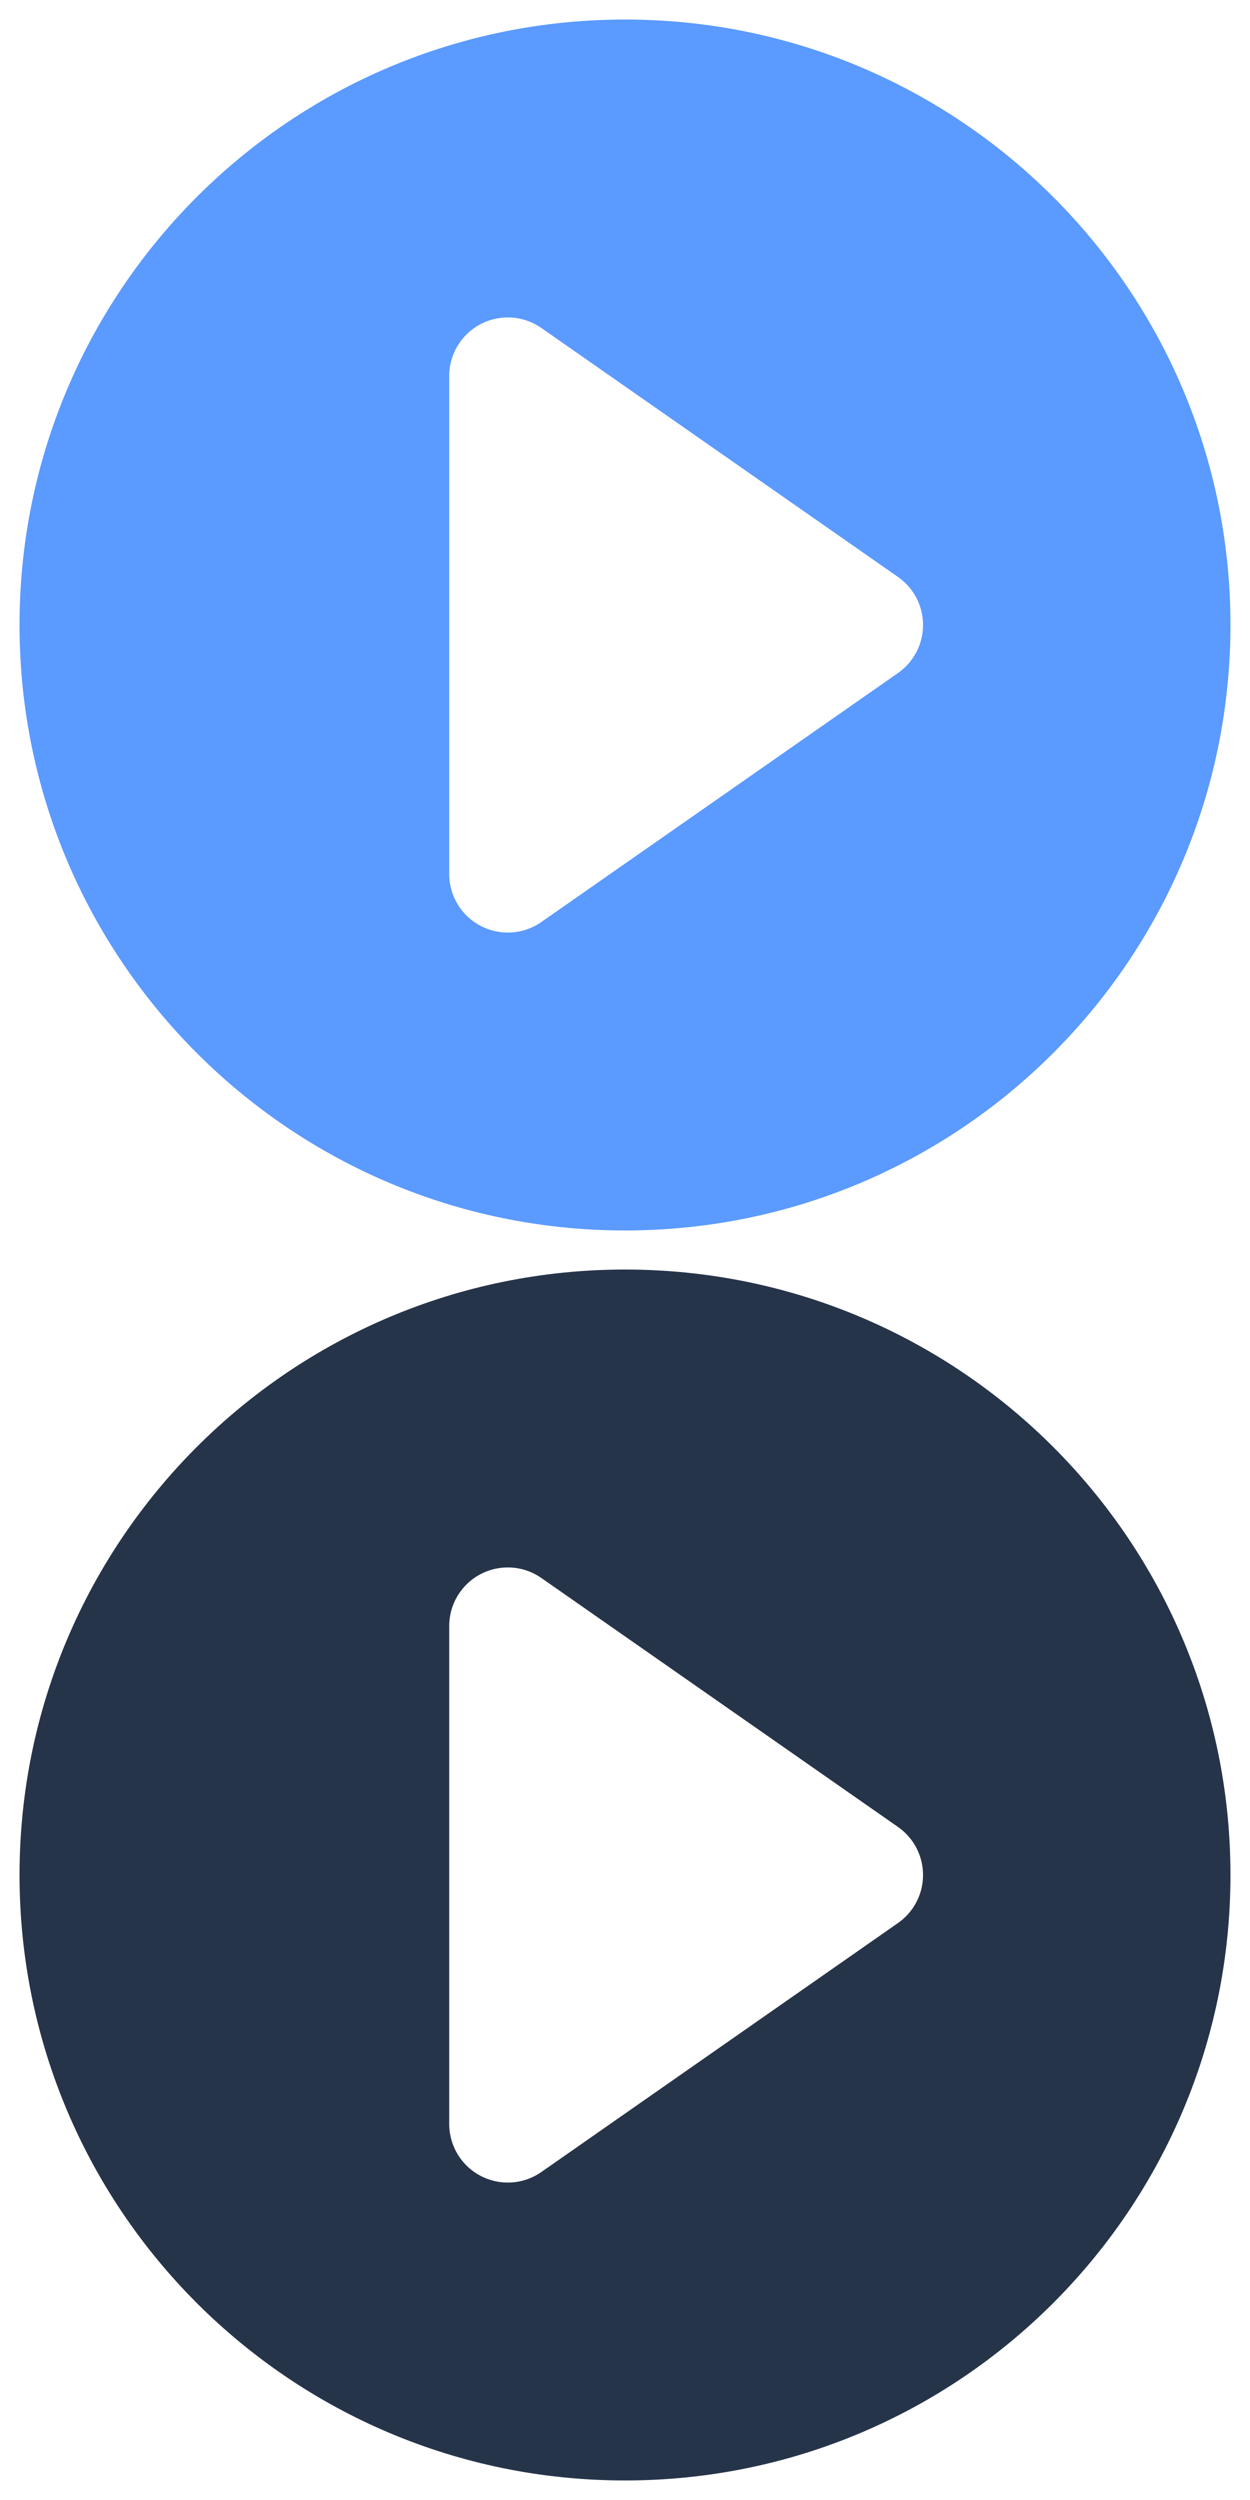
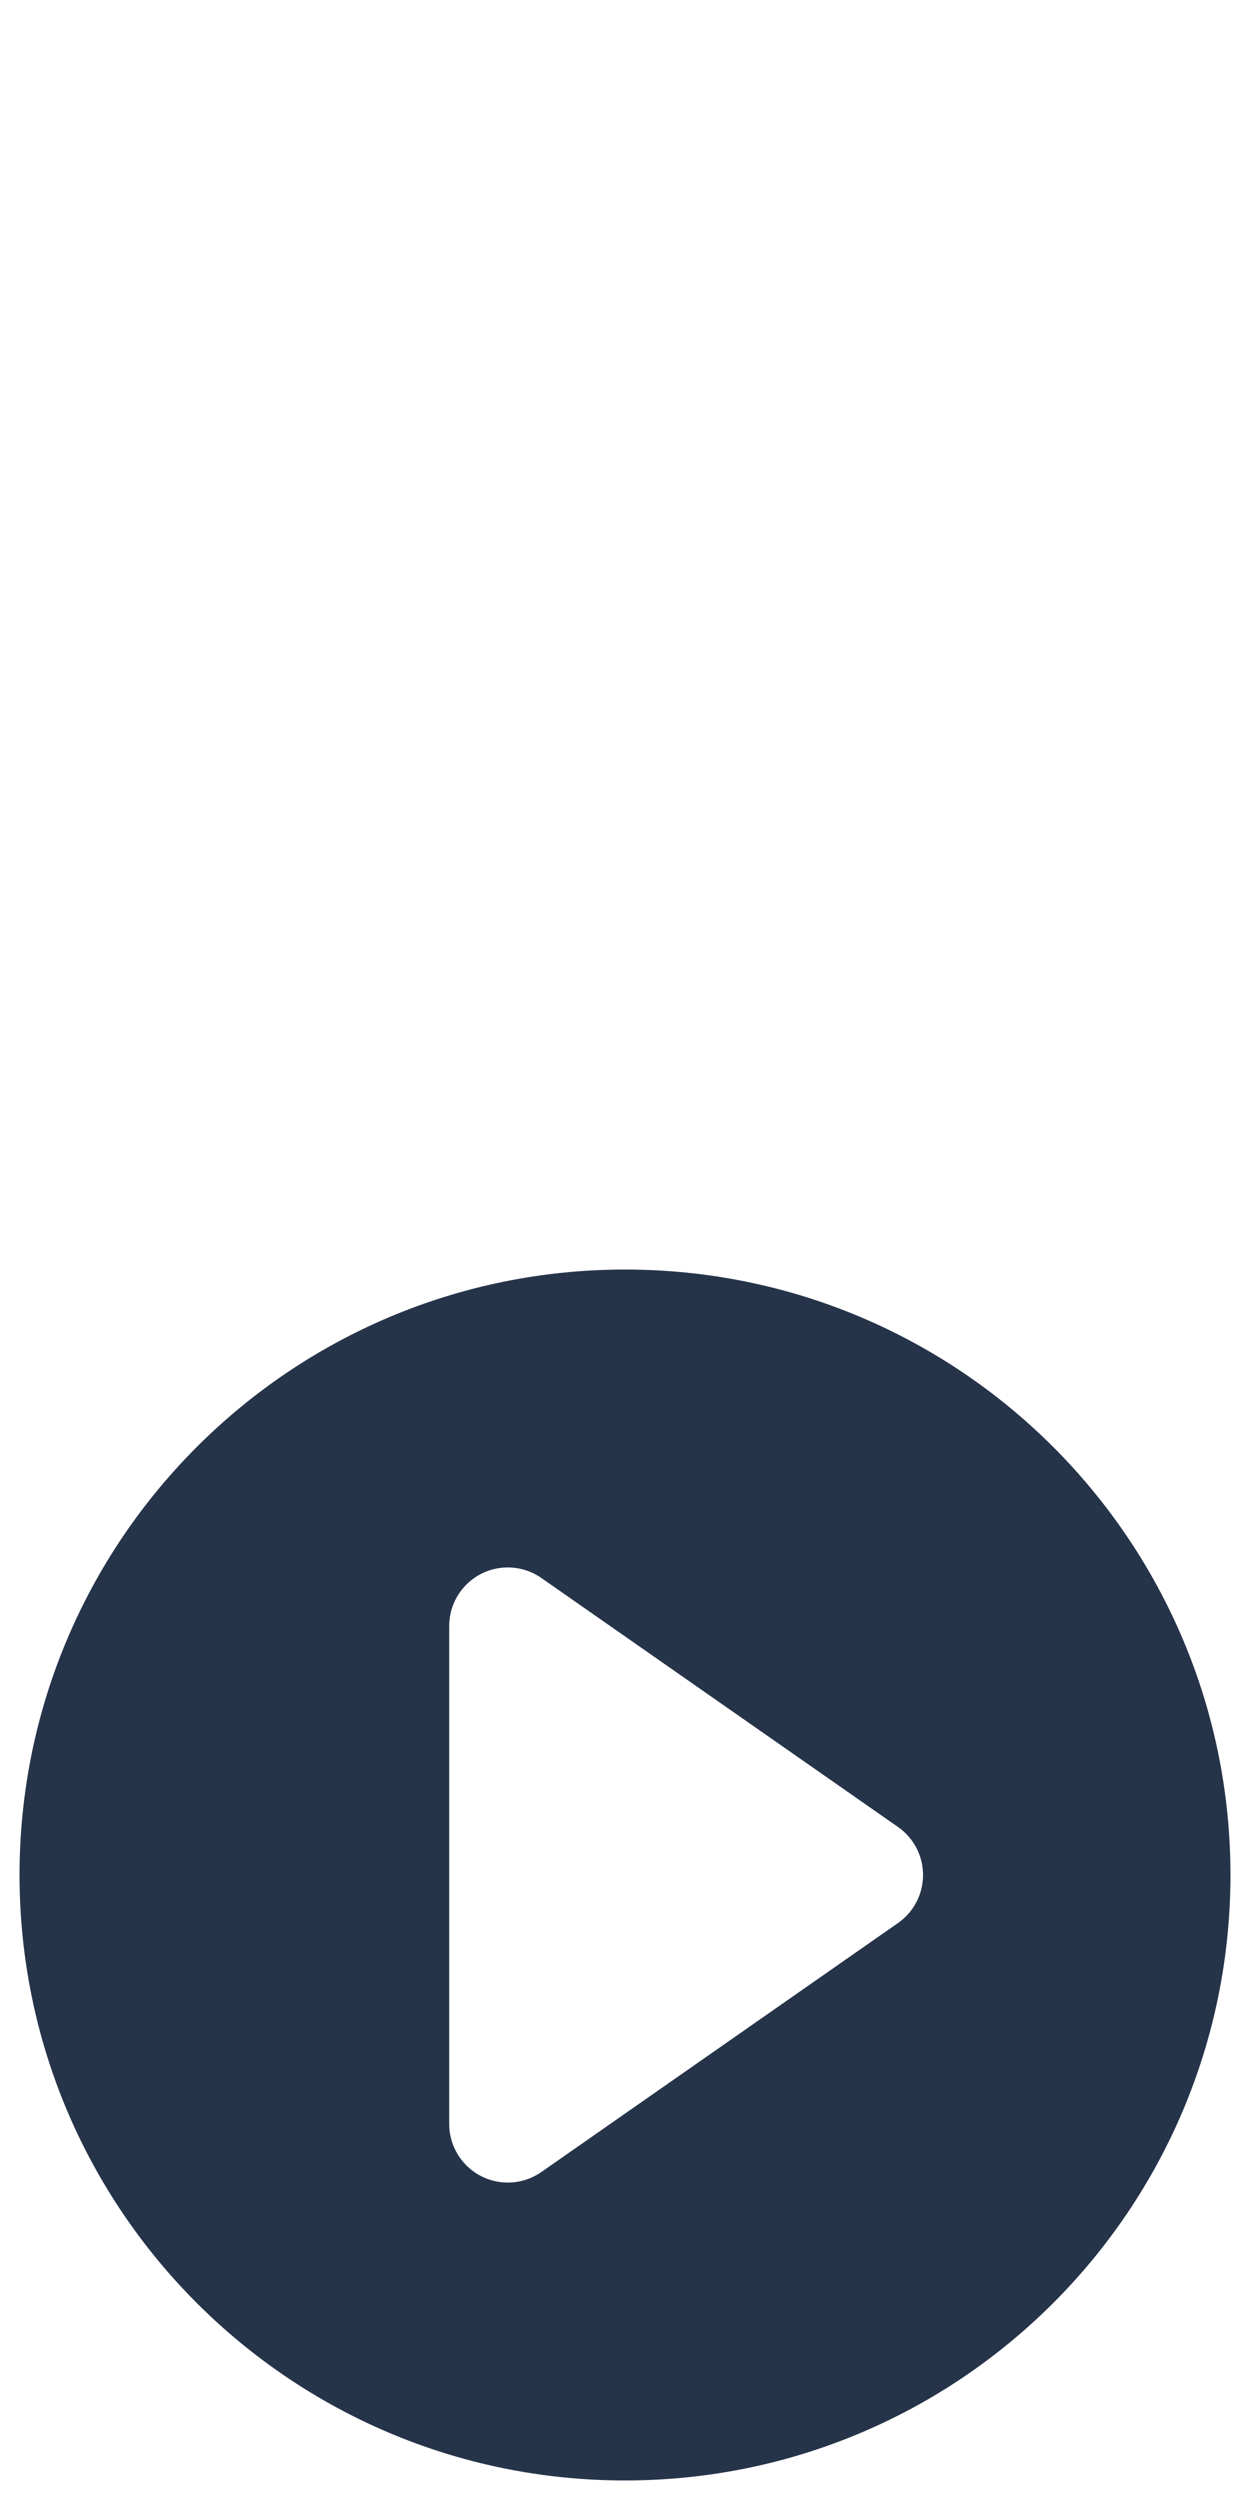
<svg xmlns="http://www.w3.org/2000/svg" height="128" viewBox="0 0 64 128" width="64">
  <g fill="none" fill-rule="evenodd">
    <path d="m31 0c17.121 0 31 13.879 31 31s-13.879 31-31 31-31-13.879-31-31 13.879-31 31-31zm-6 15.253c-1.657 0-3 1.343-3 3v25.494c0 .614.189 1.214.54 1.717.948 1.359 2.819 1.691 4.177.743l18.259-12.747c.289-.202.541-.453.743-.743.948-1.359.616-3.229-.743-4.177l-18.259-12.747c-.504-.352-1.103-.54-1.717-.54z" fill="#26344a" transform="translate(1 65)" />
-     <path d="m31 0c17.121 0 31 13.879 31 31s-13.879 31-31 31-31-13.879-31-31 13.879-31 31-31zm-6 15.253c-1.657 0-3 1.343-3 3v25.494c0 .614.189 1.214.54 1.717.948 1.359 2.819 1.691 4.177.743l18.259-12.747c.289-.202.541-.453.743-.743.948-1.359.616-3.229-.743-4.177l-18.259-12.747c-.504-.352-1.103-.54-1.717-.54z" fill="#5b9aff" transform="translate(1 1)" />
  </g>
</svg>